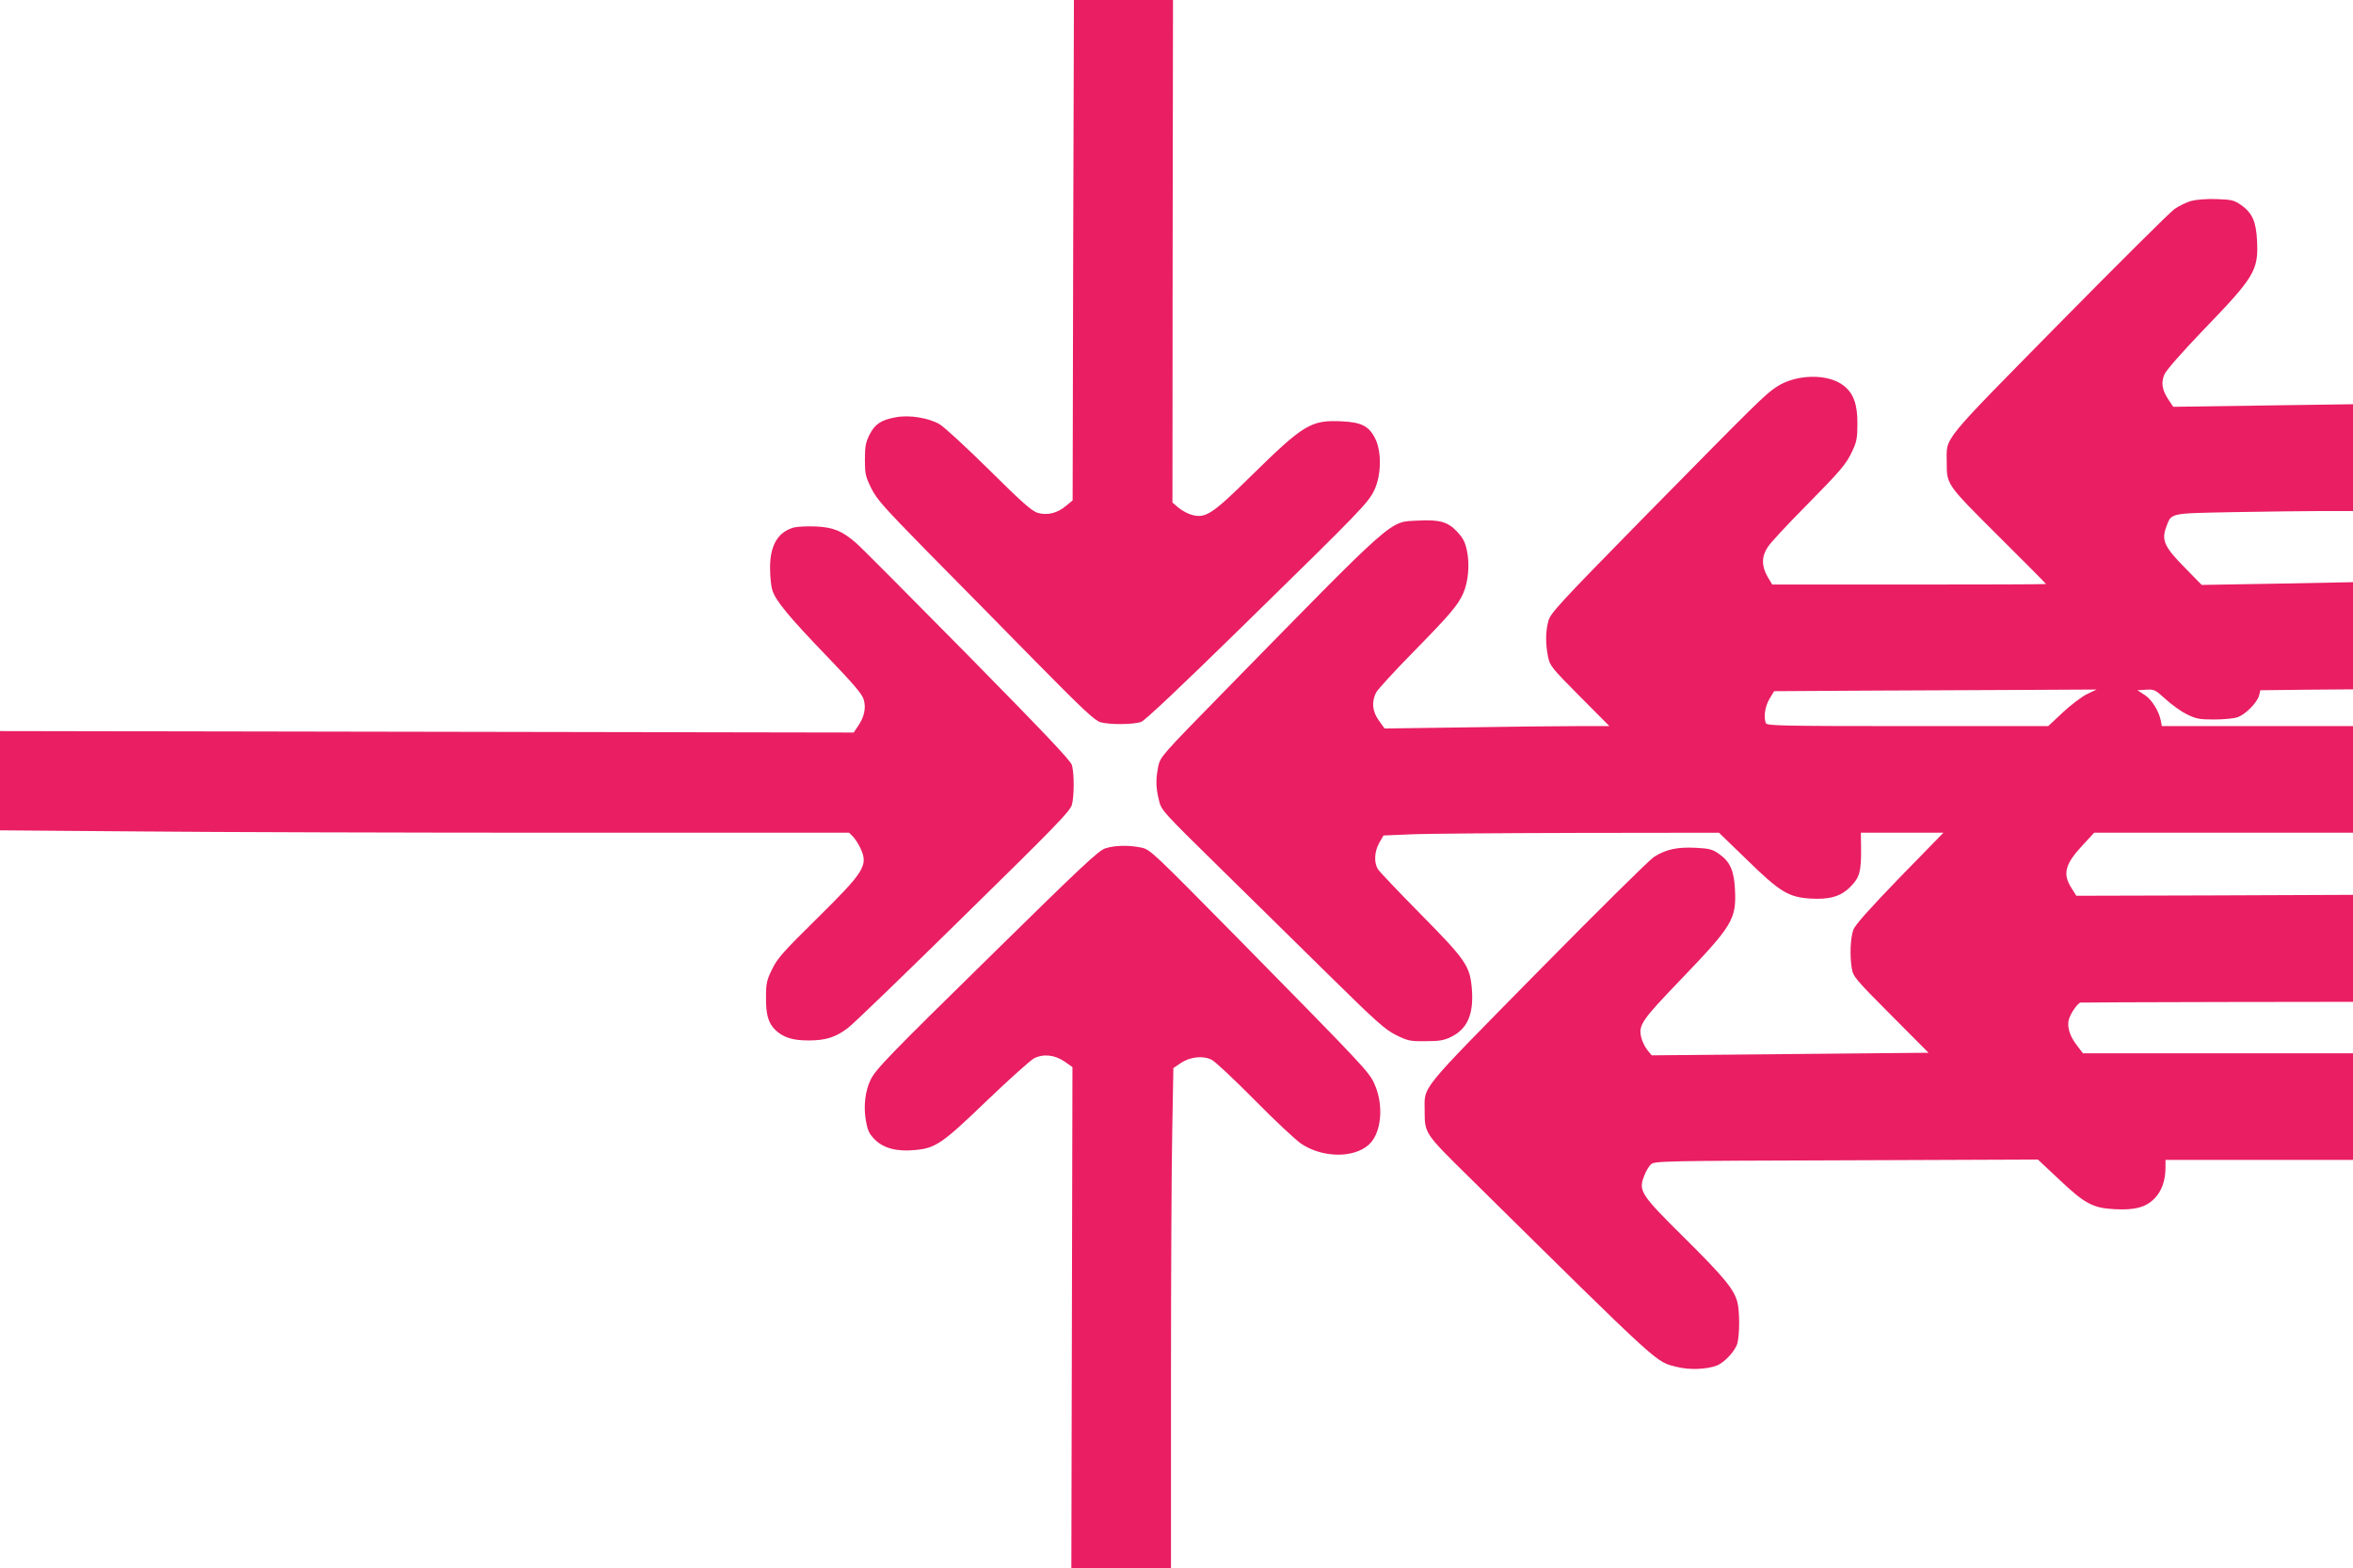
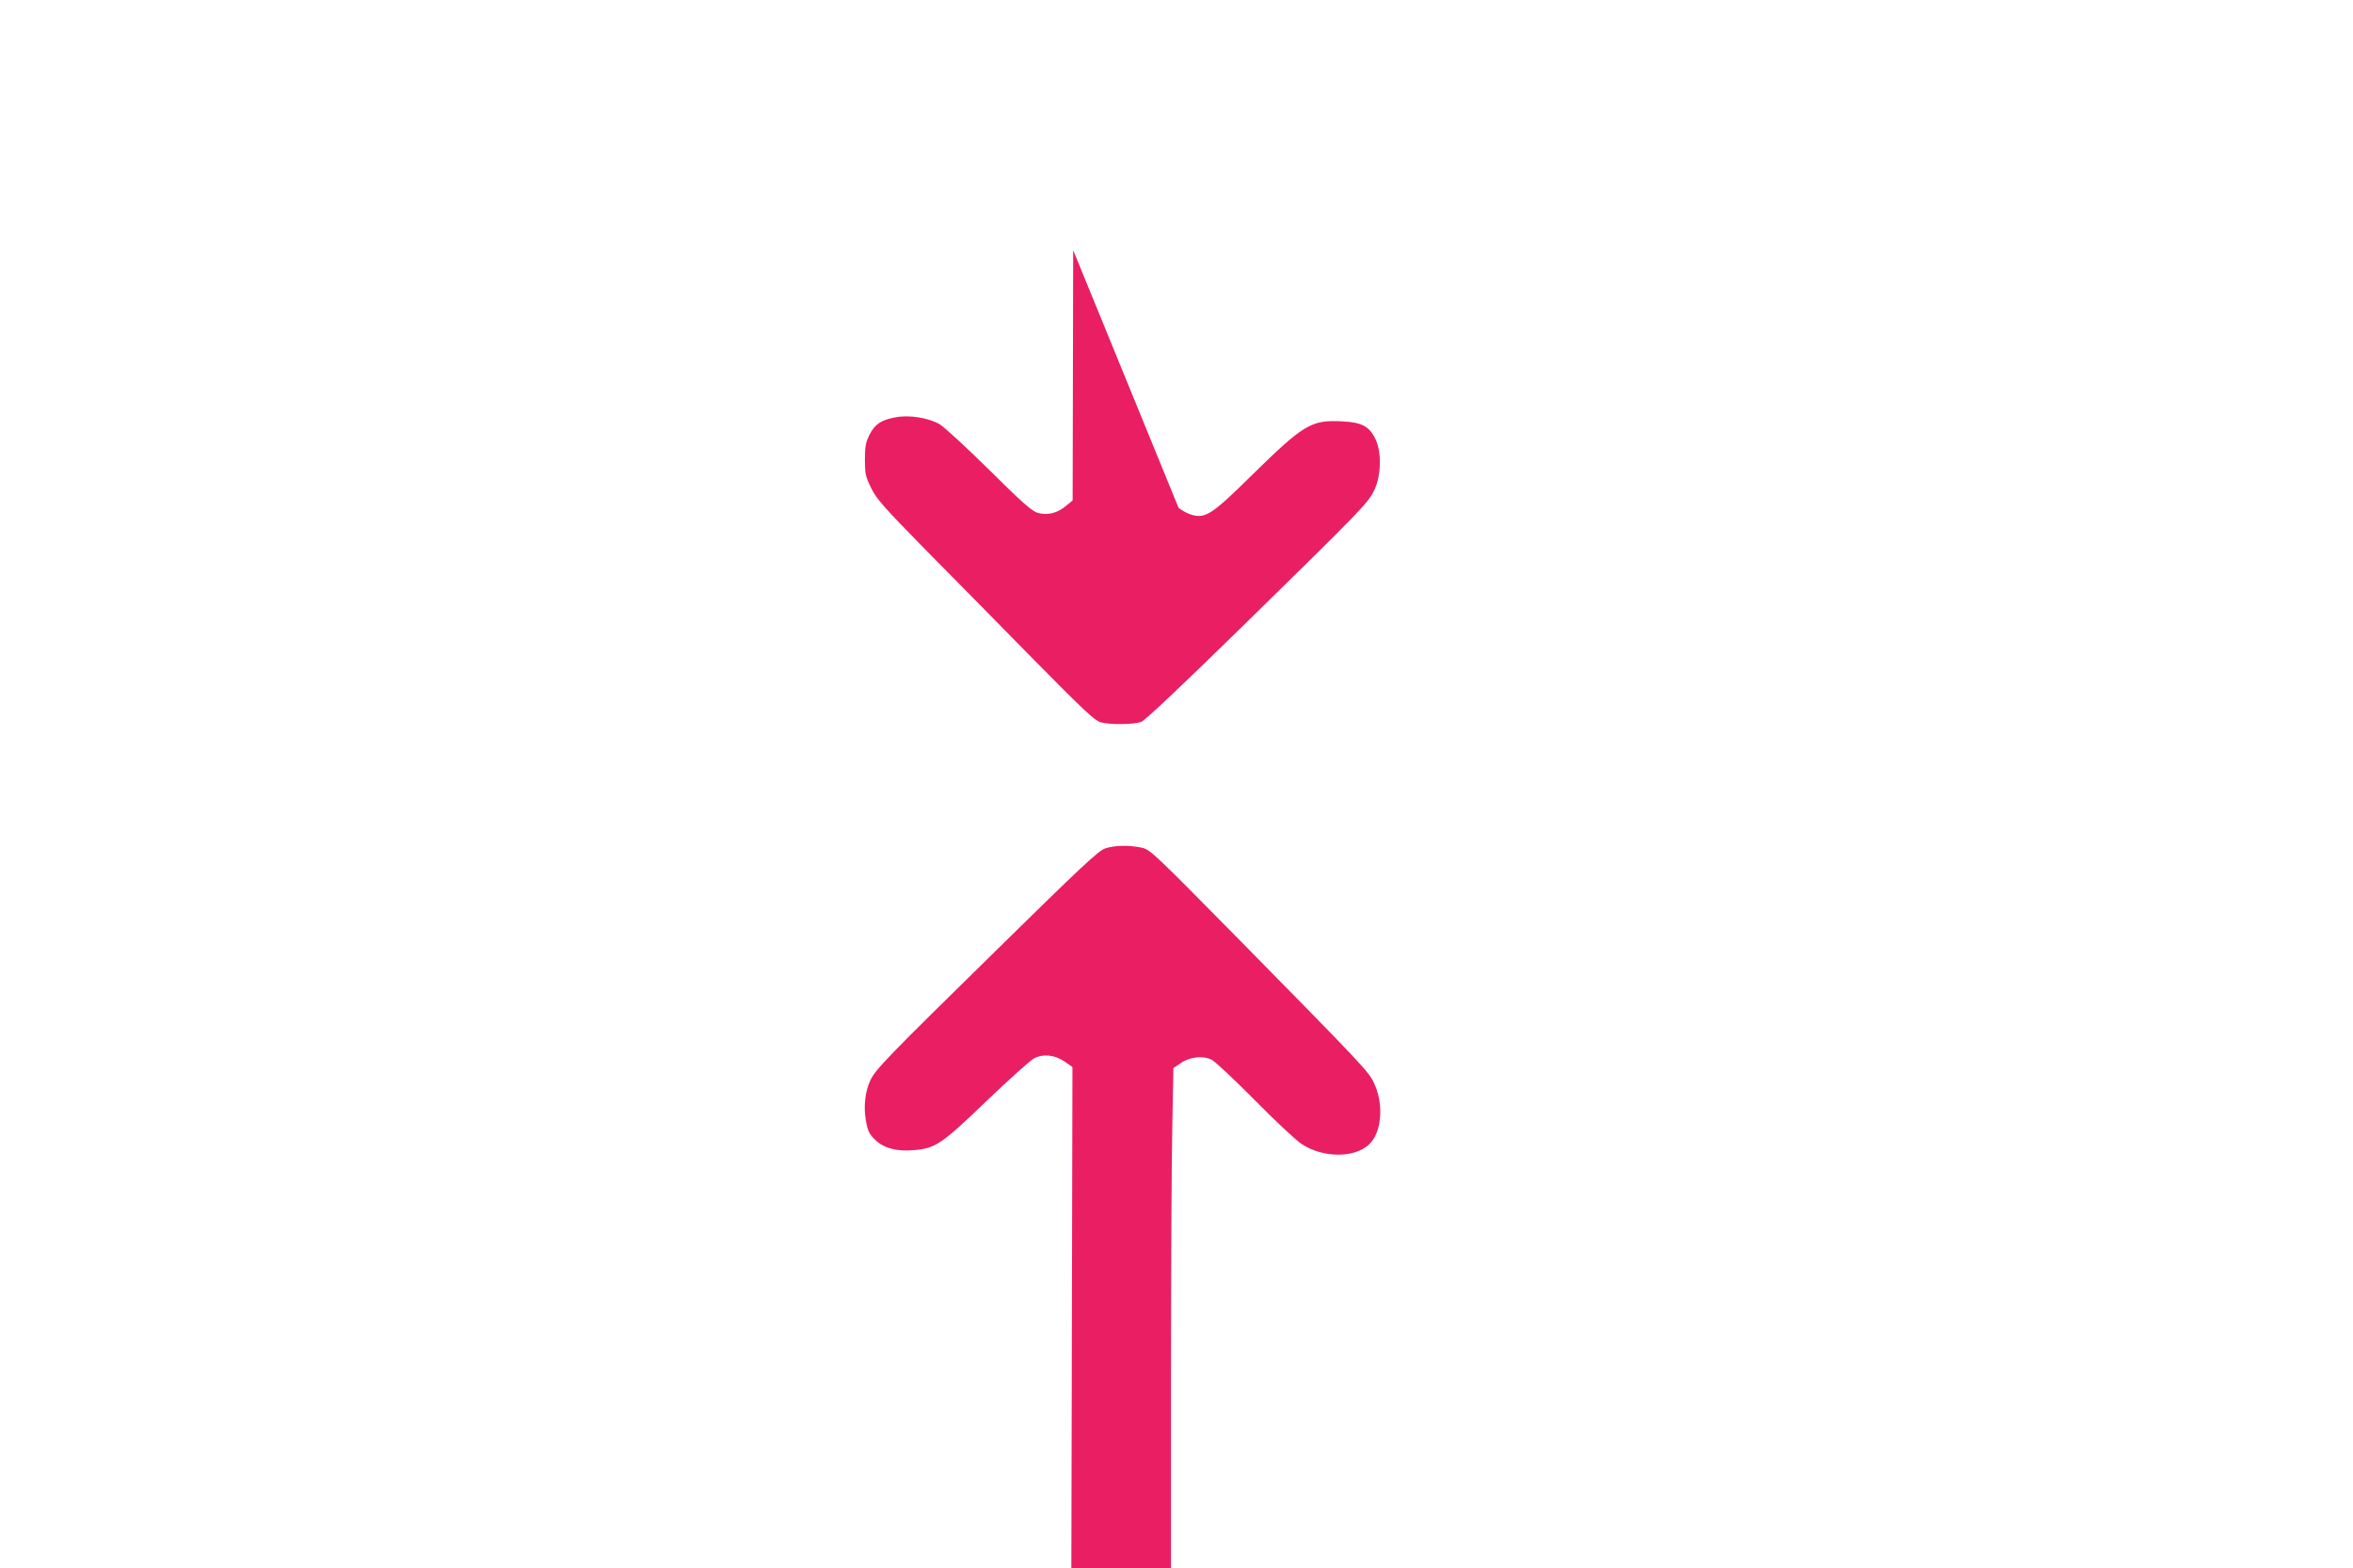
<svg xmlns="http://www.w3.org/2000/svg" version="1.0" width="1280pt" height="853pt" viewBox="0 0 1280 853" preserveAspectRatio="xMidYMid meet">
  <g transform="translate(0,853) scale(0.1,-0.1)" fill="#e91e63" stroke="none">
-     <path d="M5838 7169 l-3 -1361 -35 -29 c-48 -41 -103 -54 -155 -39 -32 10 -85 56 -265 235 -124 122 -245 234 -270 248 -60 34 -164 51 -237 37 -79 -14 -114 -37 -143 -95 -21 -42 -25 -64 -25 -135 0 -77 3 -92 34 -155 30 -61 69 -104 300 -340 147 -148 411 -417 588 -597 265 -269 328 -328 360 -337 50 -14 179 -13 221 2 21 8 212 188 548 517 656 642 689 676 722 748 36 79 38 204 4 274 -34 70 -75 91 -184 96 -166 8 -206 -16 -493 -298 -211 -208 -247 -231 -321 -211 -22 6 -54 23 -73 39 l-33 28 1 1367 2 1367 -270 0 -269 0 -4 -1361z" />
-     <path d="M11920 7437 c-25 -7 -66 -27 -91 -44 -25 -18 -309 -300 -631 -627 -650 -661 -608 -609 -608 -752 0 -121 -2 -118 281 -400 143 -142 259 -259 259 -261 0 -2 -335 -3 -745 -3 l-744 0 -26 43 c-33 58 -33 110 2 162 14 22 104 119 199 215 200 203 228 235 262 310 22 46 26 70 26 145 1 106 -22 167 -76 208 -85 66 -258 62 -363 -7 -64 -42 -106 -84 -721 -709 -466 -475 -510 -523 -521 -565 -16 -58 -16 -125 -2 -194 10 -50 19 -61 172 -215 l162 -163 -176 0 c-97 0 -372 -3 -611 -7 l-436 -6 -31 43 c-36 50 -41 102 -15 153 10 18 99 115 199 217 206 210 246 258 275 323 27 61 36 157 20 231 -9 45 -21 69 -52 102 -51 55 -94 68 -214 62 -160 -9 -105 40 -1063 -938 -330 -337 -339 -347 -350 -398 -14 -69 -14 -114 3 -183 13 -57 14 -58 342 -380 181 -178 453 -446 605 -595 239 -235 284 -275 344 -305 63 -31 76 -34 159 -33 75 0 100 4 139 23 89 43 124 123 114 258 -10 127 -30 158 -277 408 -119 121 -224 231 -233 245 -24 35 -21 97 6 145 l23 40 144 6 c80 4 491 7 913 8 l768 1 153 -148 c178 -174 225 -202 341 -210 107 -7 169 11 221 64 50 50 59 82 58 207 l-1 87 225 0 224 0 -239 -245 c-165 -171 -242 -257 -251 -283 -16 -44 -20 -138 -9 -207 8 -48 15 -57 213 -256 l205 -206 -753 -7 -753 -7 -23 28 c-12 15 -27 44 -32 63 -20 72 -4 95 213 321 282 294 303 328 295 490 -5 102 -26 151 -86 193 -36 26 -53 30 -127 34 -101 5 -162 -8 -228 -50 -26 -17 -312 -300 -636 -629 -653 -664 -611 -612 -611 -755 0 -119 1 -121 239 -355 1064 -1050 1015 -1005 1133 -1035 65 -17 161 -14 216 7 42 16 101 79 113 121 13 50 13 175 0 225 -19 70 -72 135 -287 348 -240 238 -252 256 -220 338 9 25 26 53 37 63 20 18 61 19 1063 22 l1042 4 113 -106 c141 -134 186 -158 304 -164 111 -6 169 10 217 58 39 39 60 98 60 169 l0 41 510 0 510 0 0 290 0 290 -735 0 -734 0 -35 46 c-37 48 -52 98 -42 137 8 32 49 92 64 93 7 1 343 2 747 3 l735 1 0 291 0 291 -752 -3 -753 -2 -27 43 c-49 77 -34 130 62 233 l62 67 704 0 704 0 0 290 0 290 -520 0 -520 0 -5 28 c-11 55 -50 117 -89 142 l-39 25 47 3 c45 3 50 0 106 -51 33 -30 85 -68 117 -83 50 -25 69 -28 148 -28 49 0 106 5 126 12 44 15 107 79 118 118 l7 29 252 3 252 2 0 292 0 291 -411 -8 -412 -7 -92 94 c-111 112 -128 150 -101 221 29 78 14 74 366 81 173 3 390 6 483 6 l167 0 0 291 0 290 -489 -7 -489 -7 -26 39 c-35 53 -41 92 -22 137 9 22 96 121 213 243 278 288 299 323 291 485 -5 103 -26 151 -87 194 -38 26 -50 29 -134 32 -53 2 -111 -3 -137 -10z m-567 -2683 c-29 -14 -88 -59 -132 -100 l-79 -74 -765 0 c-688 0 -765 2 -771 16 -13 34 -5 89 19 131 l26 43 502 3 c276 1 671 3 877 4 l375 2 -52 -25z" />
-     <path d="M4321 5661 c-88 -23 -132 -96 -132 -219 0 -44 5 -99 12 -121 17 -58 90 -146 301 -365 146 -152 189 -203 197 -233 13 -46 2 -94 -32 -144 l-23 -34 -2322 4 -2322 4 0 -270 0 -270 758 -6 c416 -4 1455 -7 2309 -7 l1552 0 22 -22 c12 -13 30 -41 40 -63 43 -93 22 -126 -235 -380 -185 -182 -218 -219 -246 -278 -29 -58 -33 -78 -33 -150 -1 -95 12 -143 51 -180 43 -41 93 -57 180 -57 95 0 148 17 216 69 28 21 311 294 628 606 503 493 579 572 589 607 13 49 13 171 0 216 -7 25 -158 183 -568 600 -307 311 -580 586 -607 609 -75 65 -124 85 -219 89 -45 2 -97 -1 -116 -5z" />
+     <path d="M5838 7169 l-3 -1361 -35 -29 c-48 -41 -103 -54 -155 -39 -32 10 -85 56 -265 235 -124 122 -245 234 -270 248 -60 34 -164 51 -237 37 -79 -14 -114 -37 -143 -95 -21 -42 -25 -64 -25 -135 0 -77 3 -92 34 -155 30 -61 69 -104 300 -340 147 -148 411 -417 588 -597 265 -269 328 -328 360 -337 50 -14 179 -13 221 2 21 8 212 188 548 517 656 642 689 676 722 748 36 79 38 204 4 274 -34 70 -75 91 -184 96 -166 8 -206 -16 -493 -298 -211 -208 -247 -231 -321 -211 -22 6 -54 23 -73 39 z" />
    <path d="M6013 3915 c-36 -11 -130 -99 -605 -566 -575 -564 -646 -637 -673 -695 -29 -61 -38 -143 -25 -218 10 -58 18 -74 50 -106 47 -47 121 -66 219 -56 111 10 148 36 388 267 120 115 236 219 257 231 52 27 114 20 169 -18 l41 -29 -3 -1363 -3 -1362 271 0 271 0 0 1028 c0 566 3 1178 7 1360 l6 332 39 26 c50 35 122 43 169 19 19 -9 124 -108 234 -219 110 -112 225 -219 255 -239 115 -76 283 -78 365 -5 70 61 85 216 31 333 -29 64 -55 92 -724 772 -482 489 -495 502 -543 512 -66 14 -144 13 -196 -4z" />
  </g>
</svg>